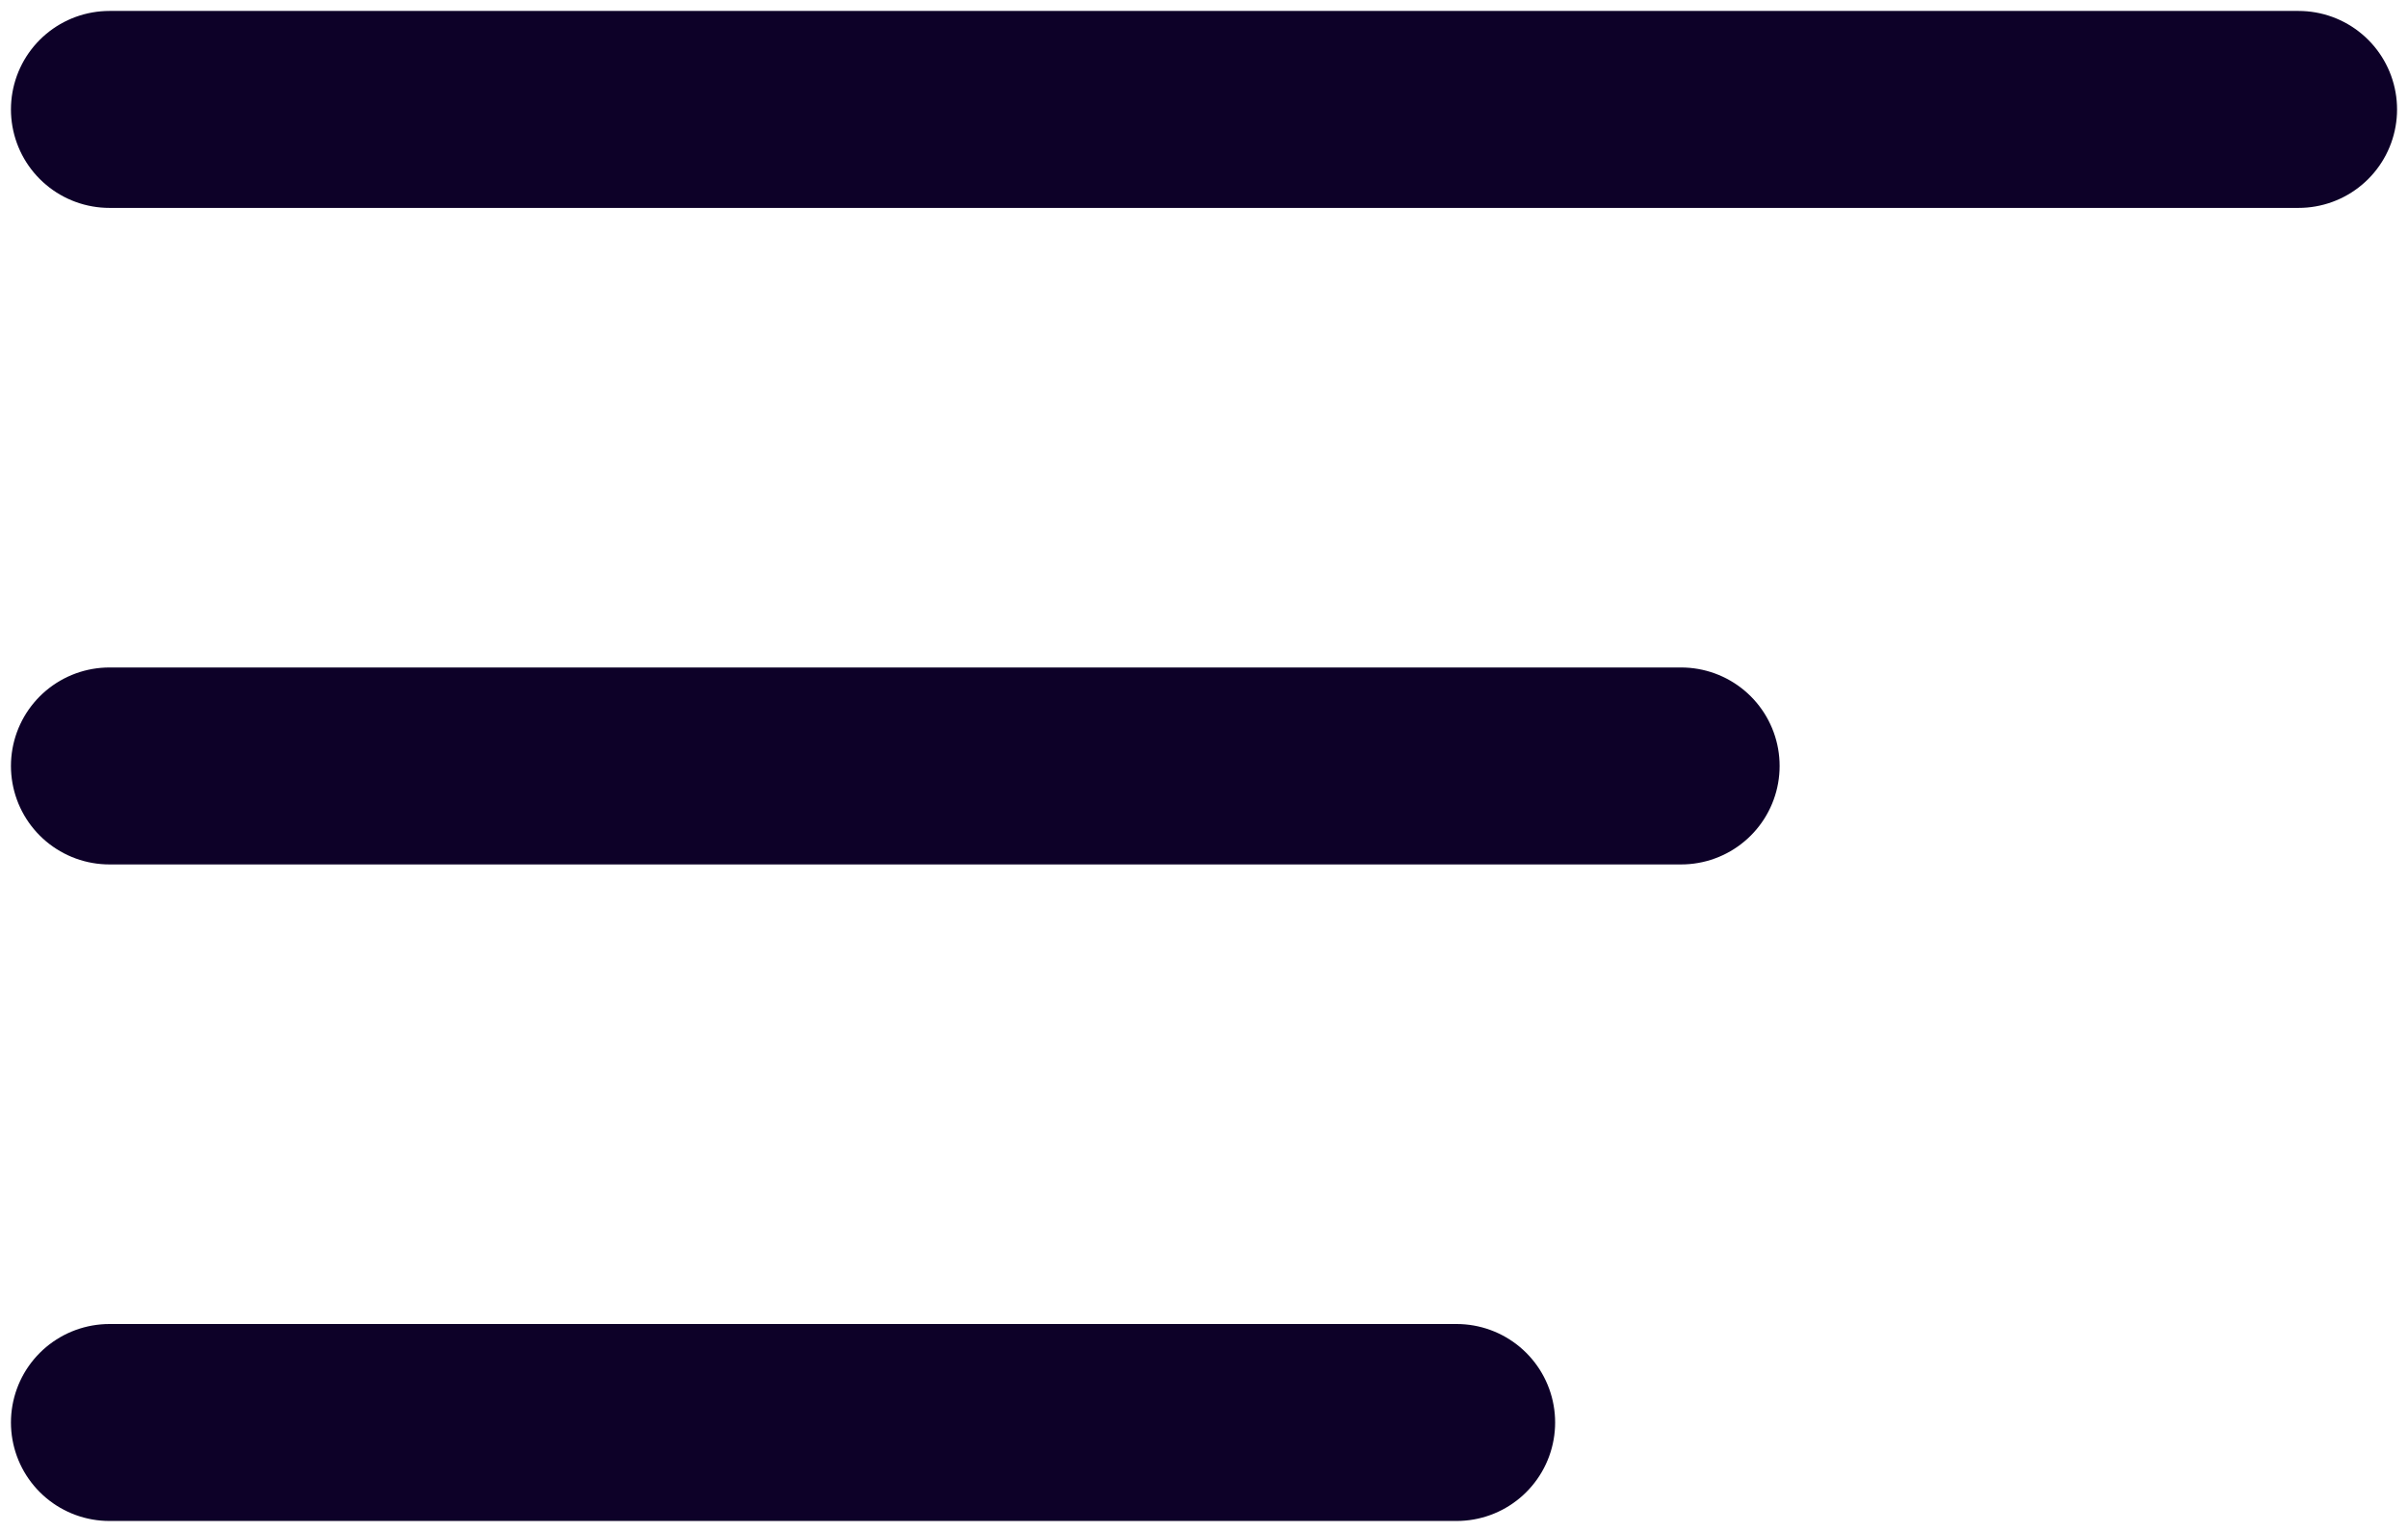
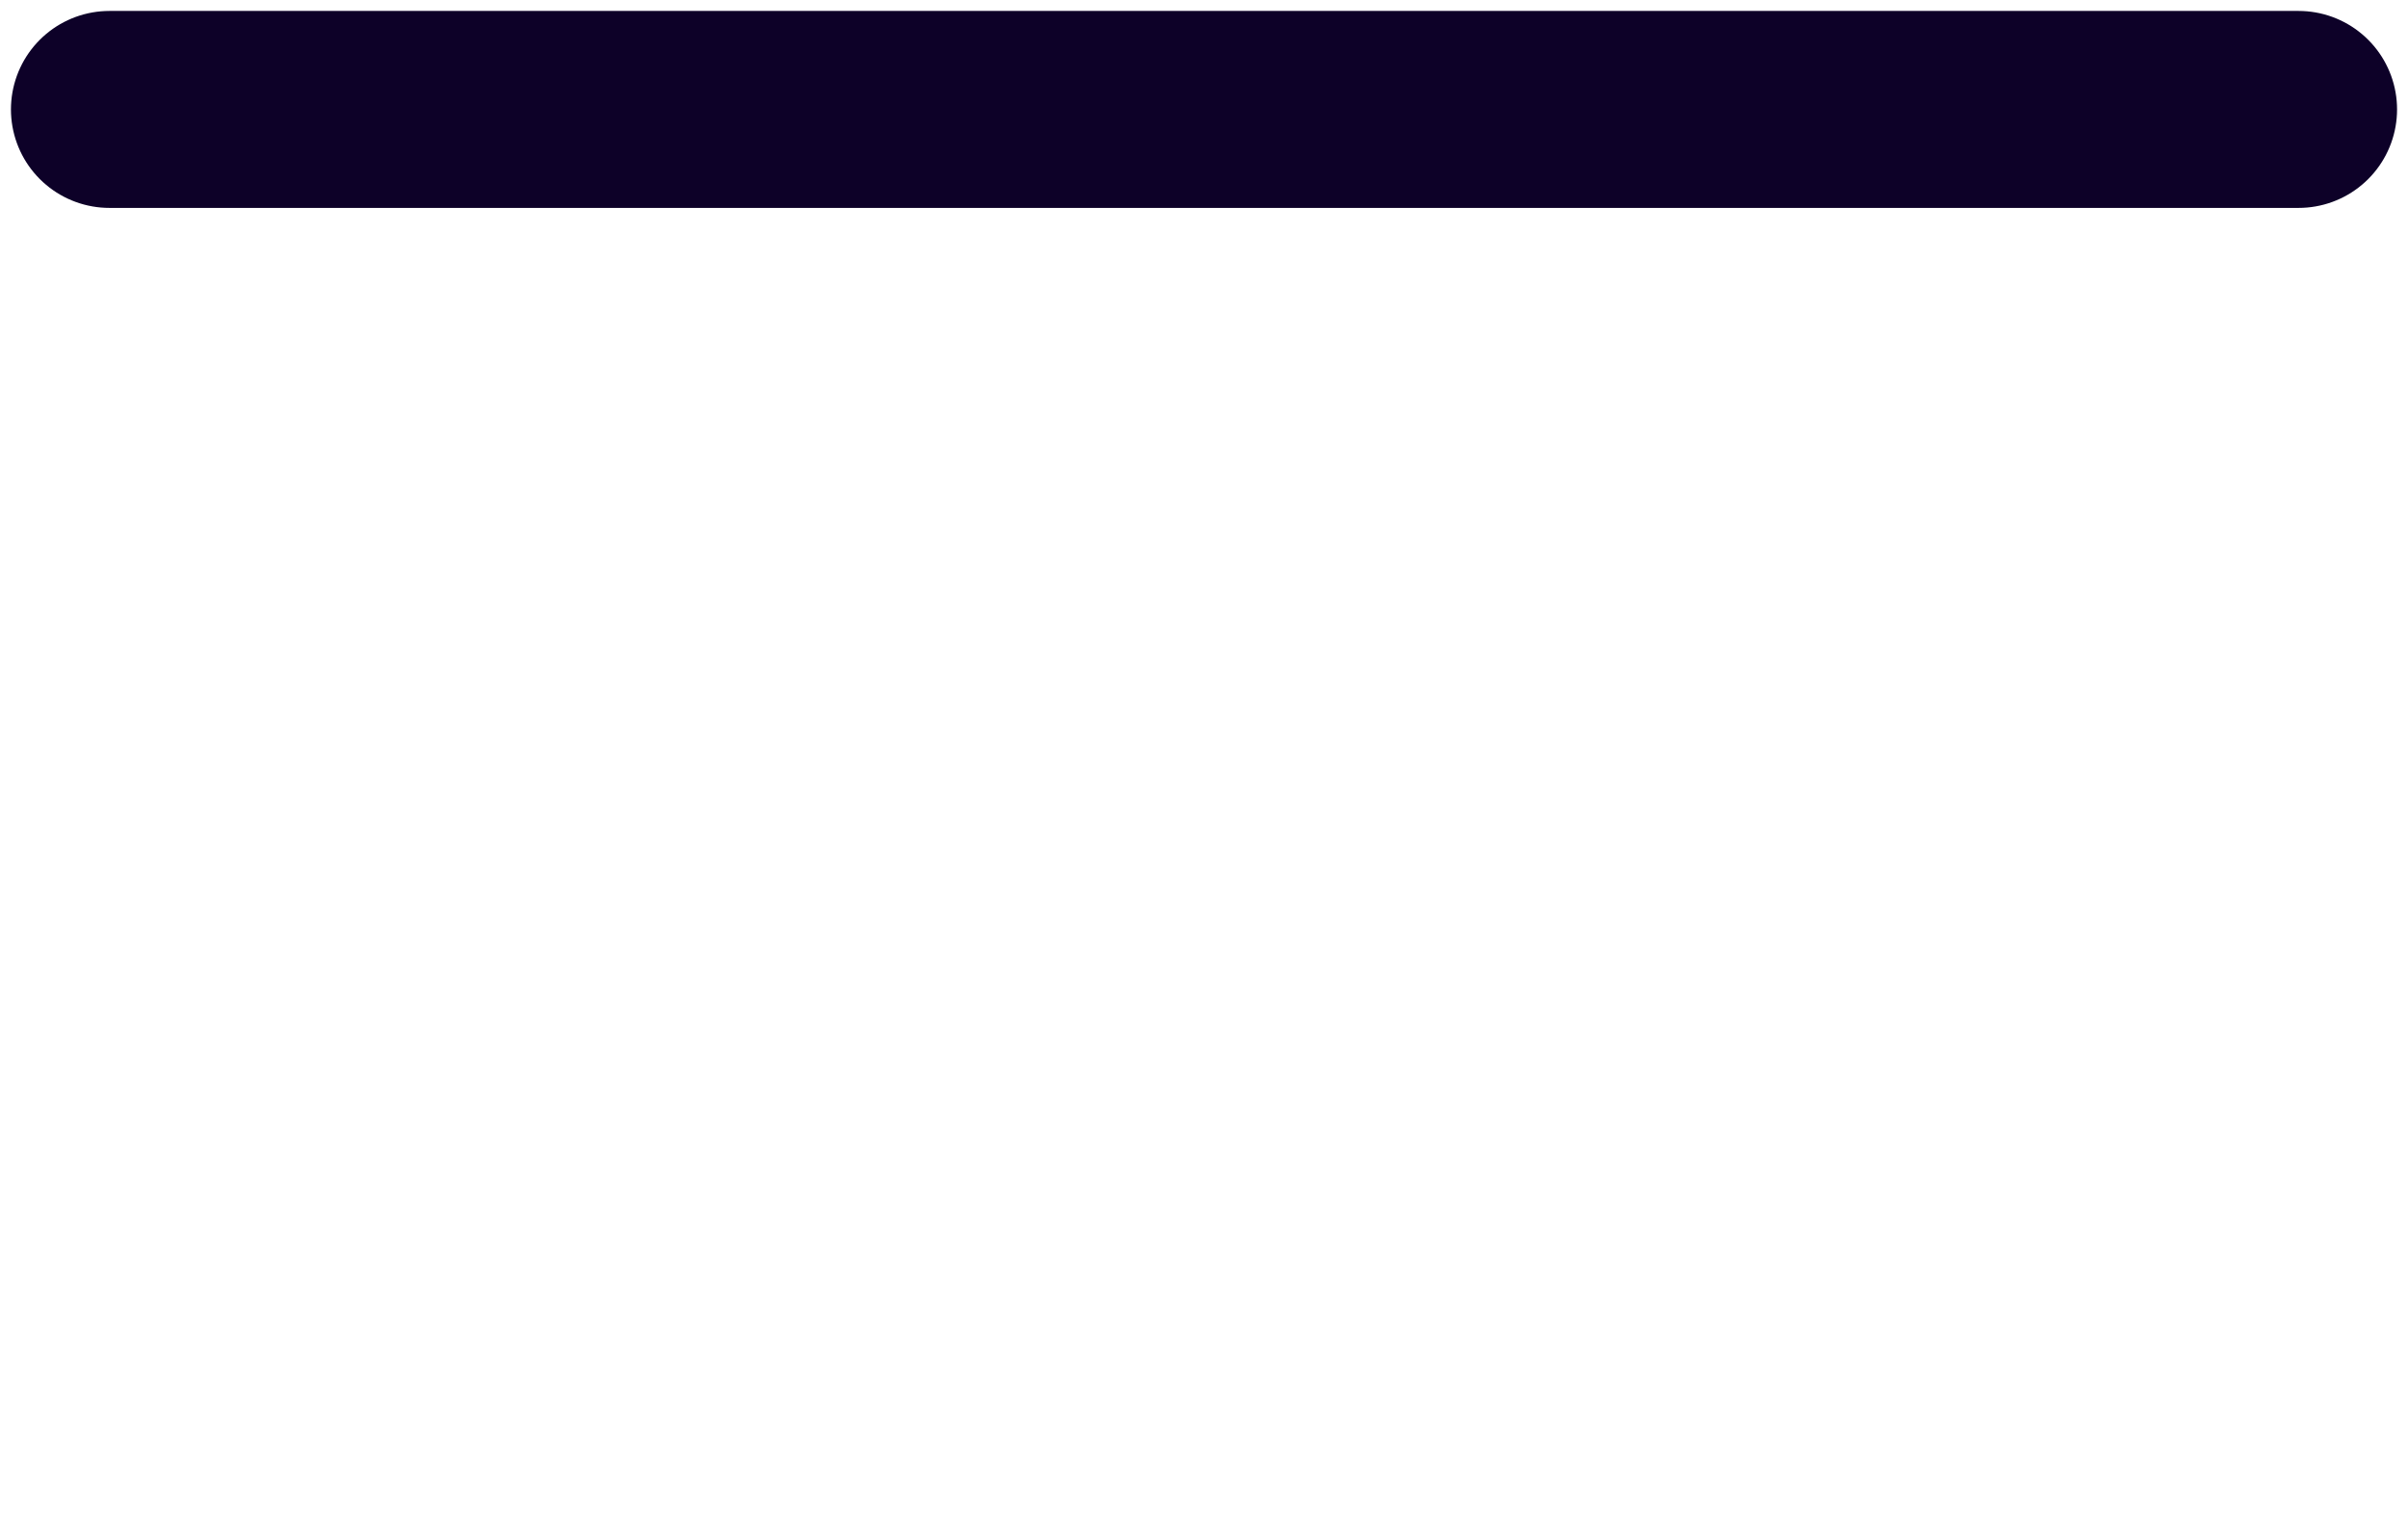
<svg xmlns="http://www.w3.org/2000/svg" width="22" height="14" viewBox="0 0 22 14" fill="none">
  <path d="M21 1H1" stroke="#0D0128" stroke-width="1.8" stroke-linecap="round" />
-   <path d="M15.359 7H1" stroke="#0D0128" stroke-width="1.8" stroke-linecap="round" />
-   <path d="M13.308 13H1" stroke="#0D0128" stroke-width="1.8" stroke-linecap="round" />
</svg>